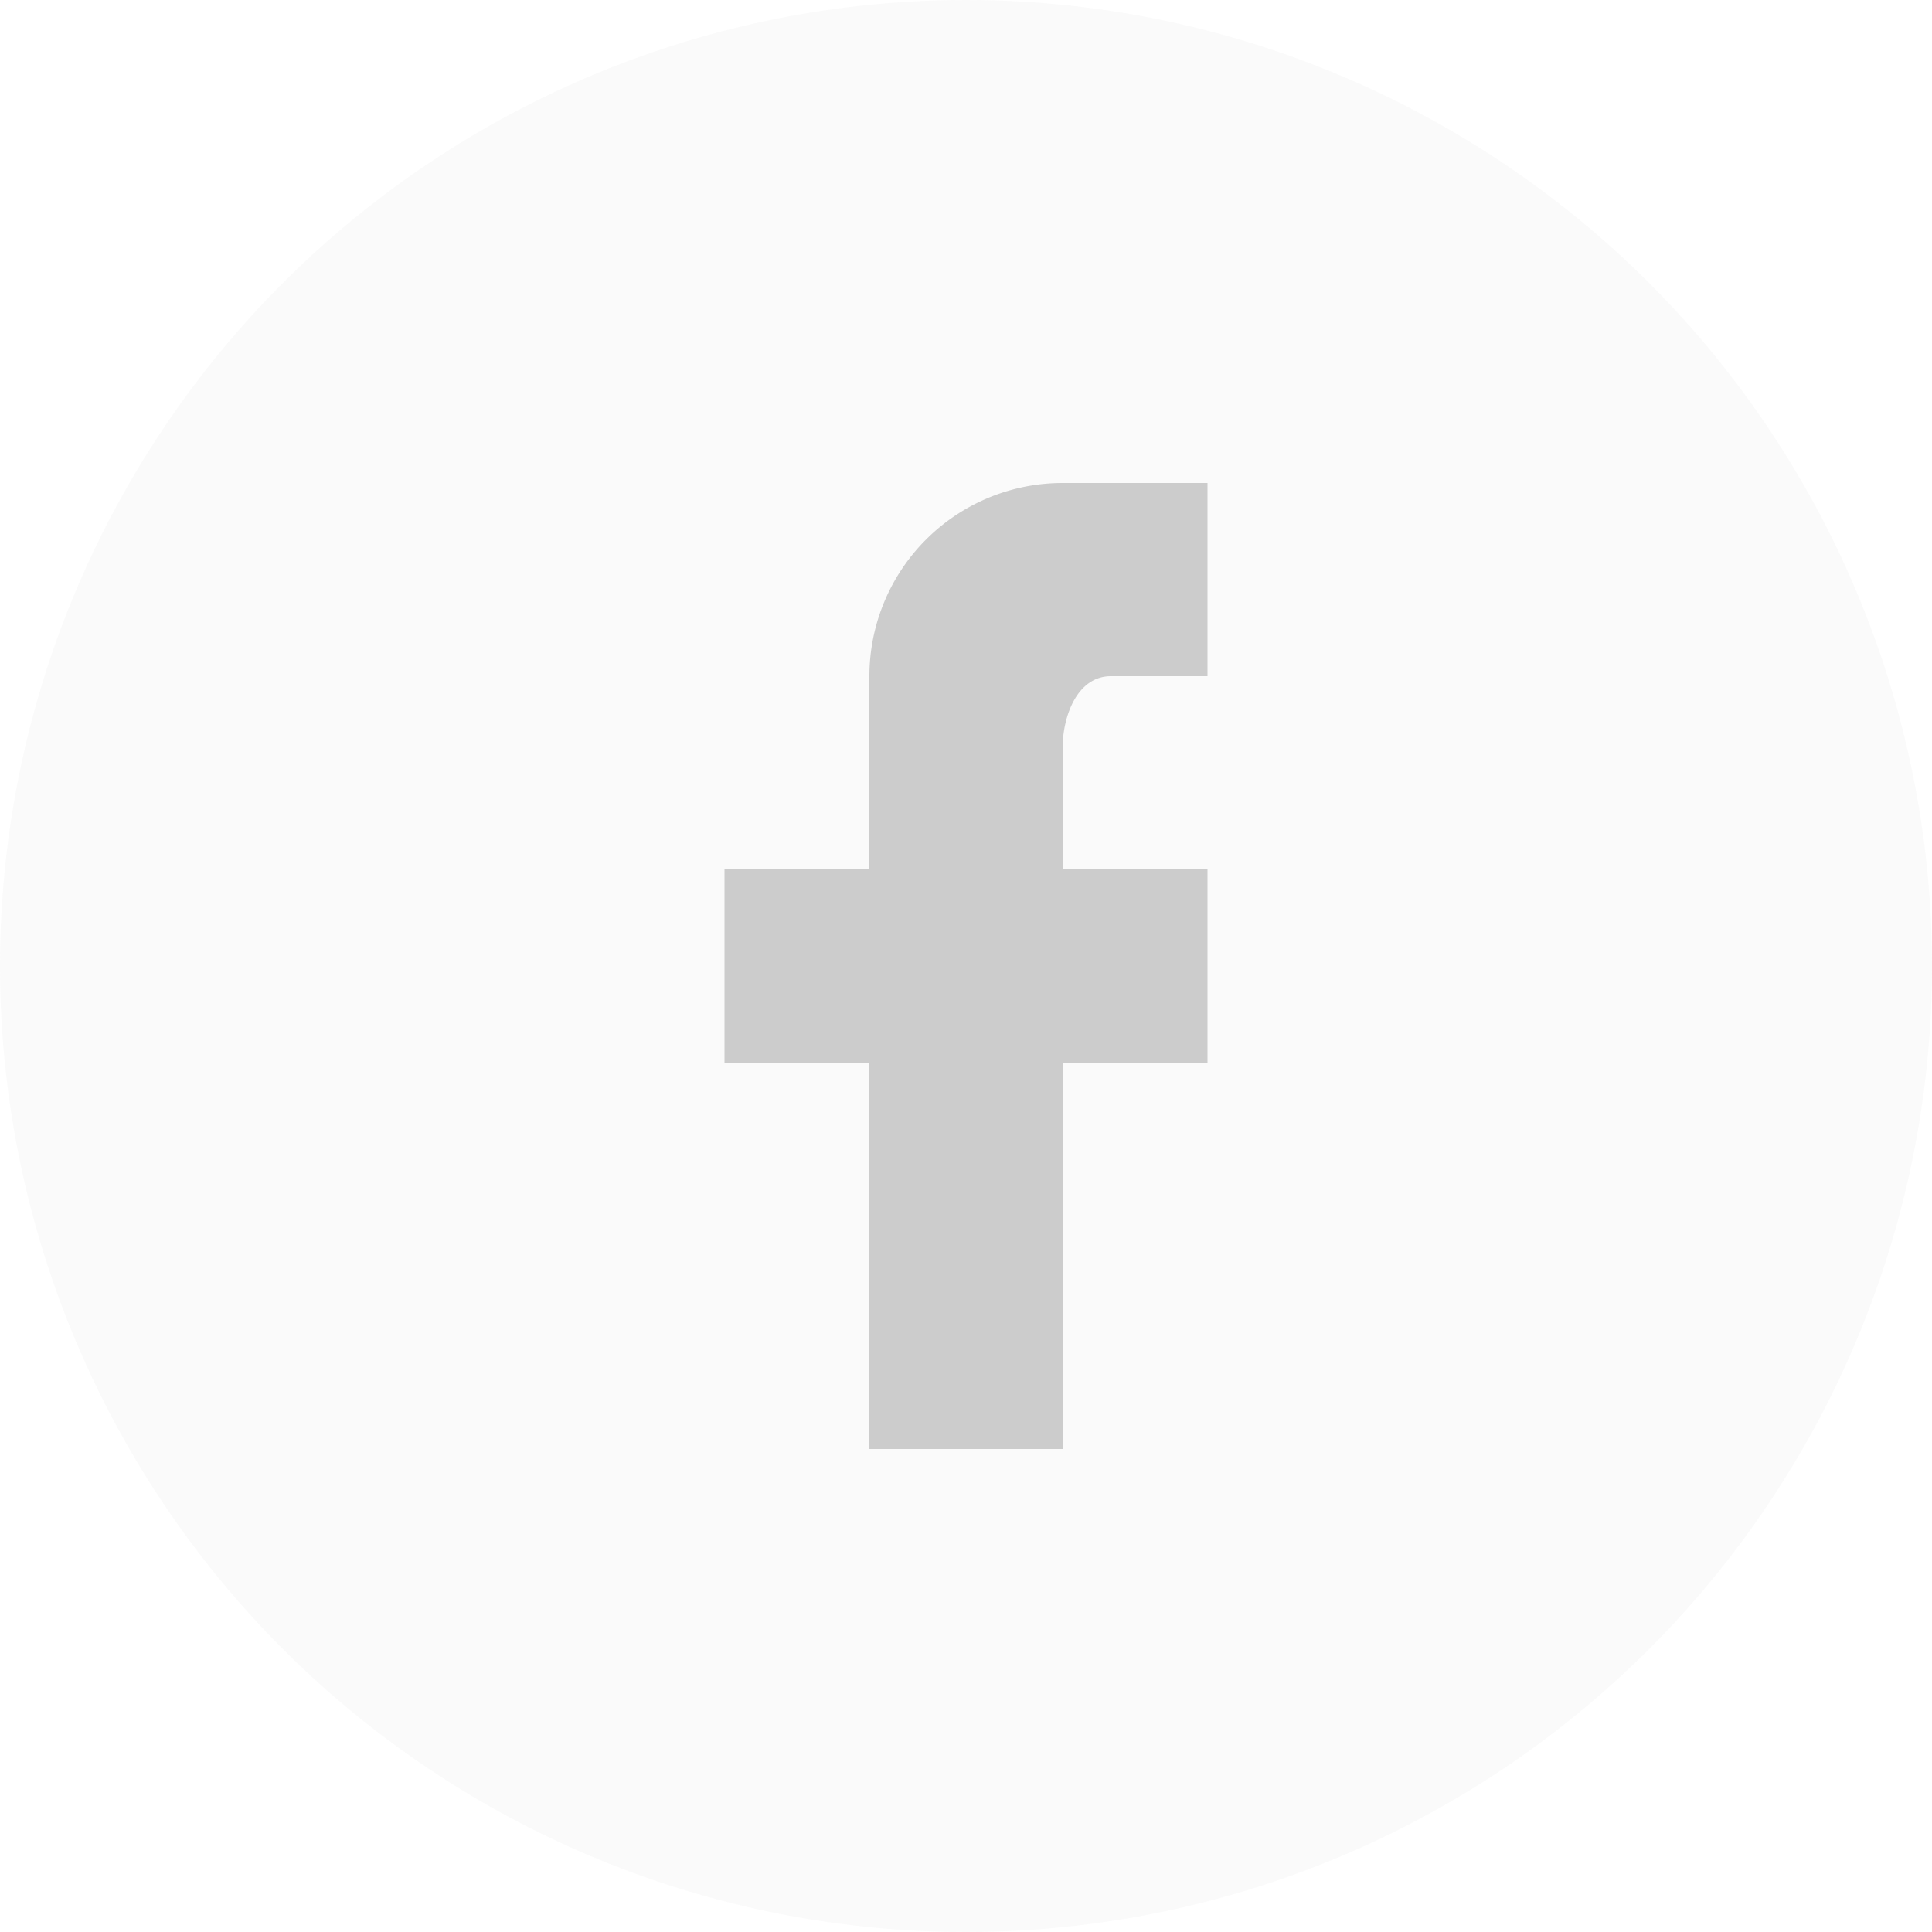
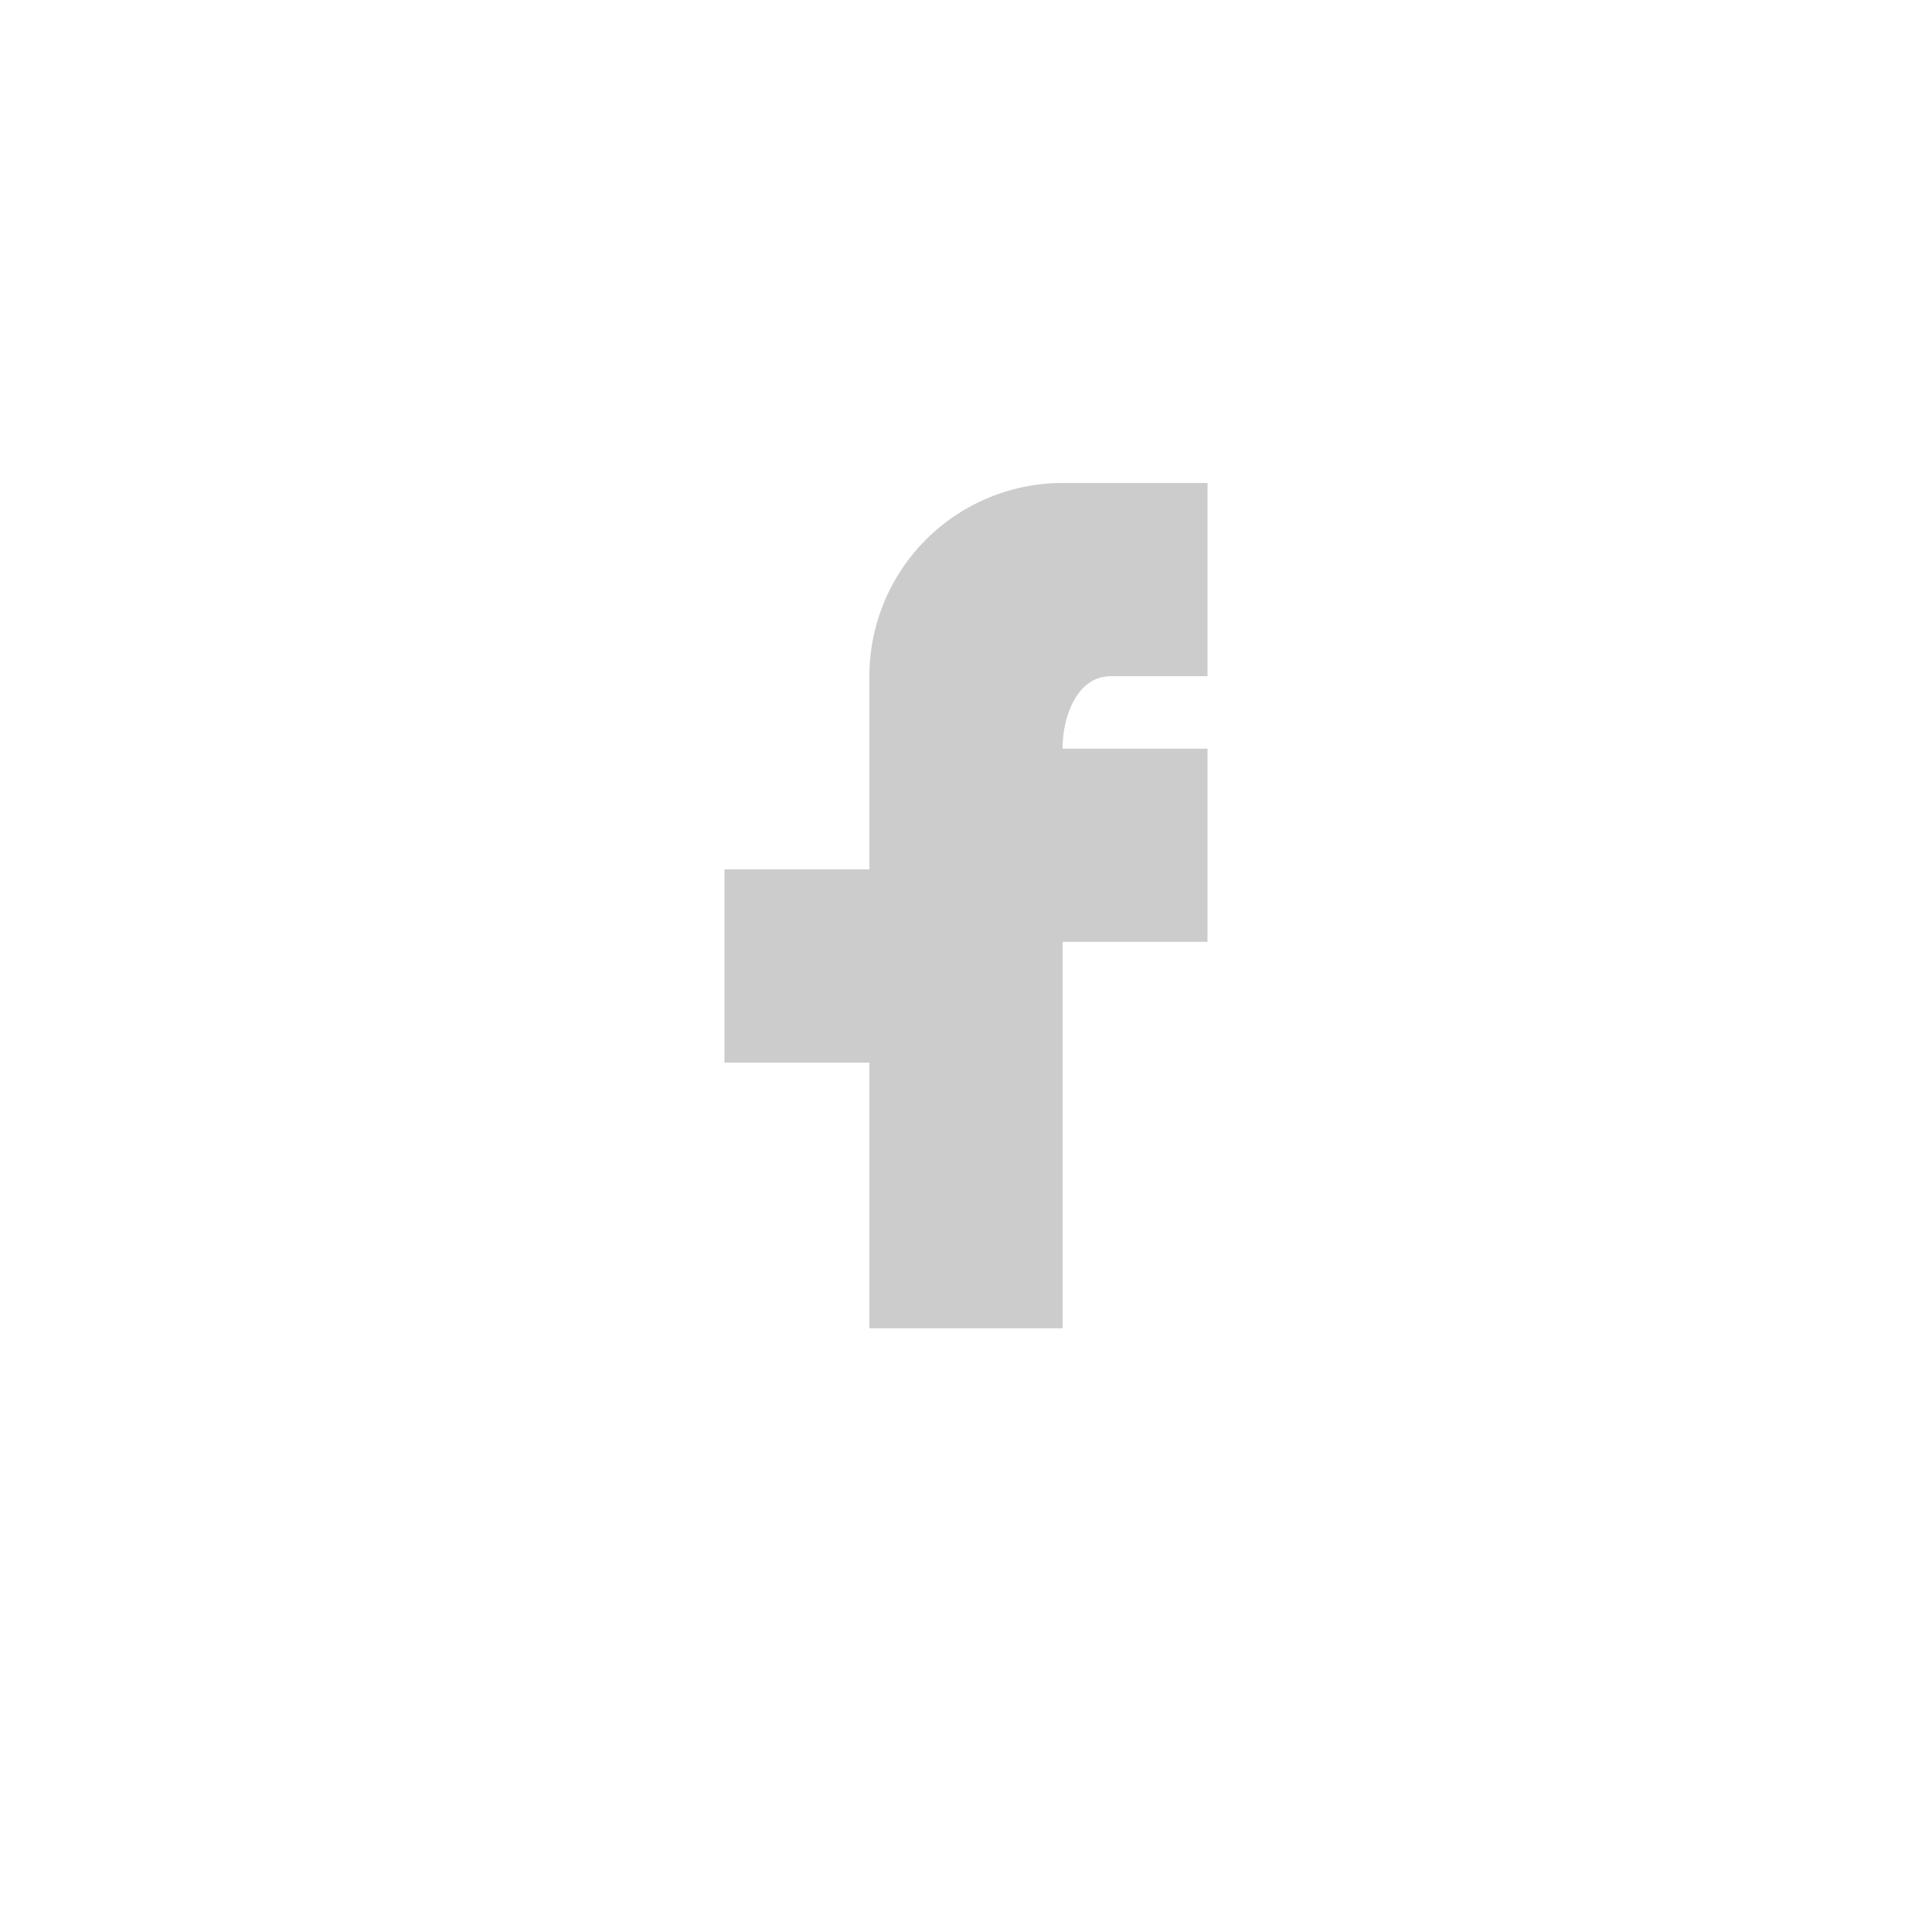
<svg xmlns="http://www.w3.org/2000/svg" width="40" height="40" viewBox="0 0 40 40">
  <g id="ico-facebook" transform="translate(-109 -412)">
-     <circle id="ellipse-12" cx="20" cy="20" r="20" transform="translate(109 412)" fill="rgba(204,204,204,0.1)" />
-     <path id="facebook" d="M17,2h0V6H15c-.69,0-1,.81-1,1.5V10h3v4H14v8H10V14H7V10h3V6a4,4,0,0,1,4-4Z" transform="translate(117 420)" fill="#ccc" />
+     <path id="facebook" d="M17,2h0V6H15c-.69,0-1,.81-1,1.5h3v4H14v8H10V14H7V10h3V6a4,4,0,0,1,4-4Z" transform="translate(117 420)" fill="#ccc" />
  </g>
</svg>